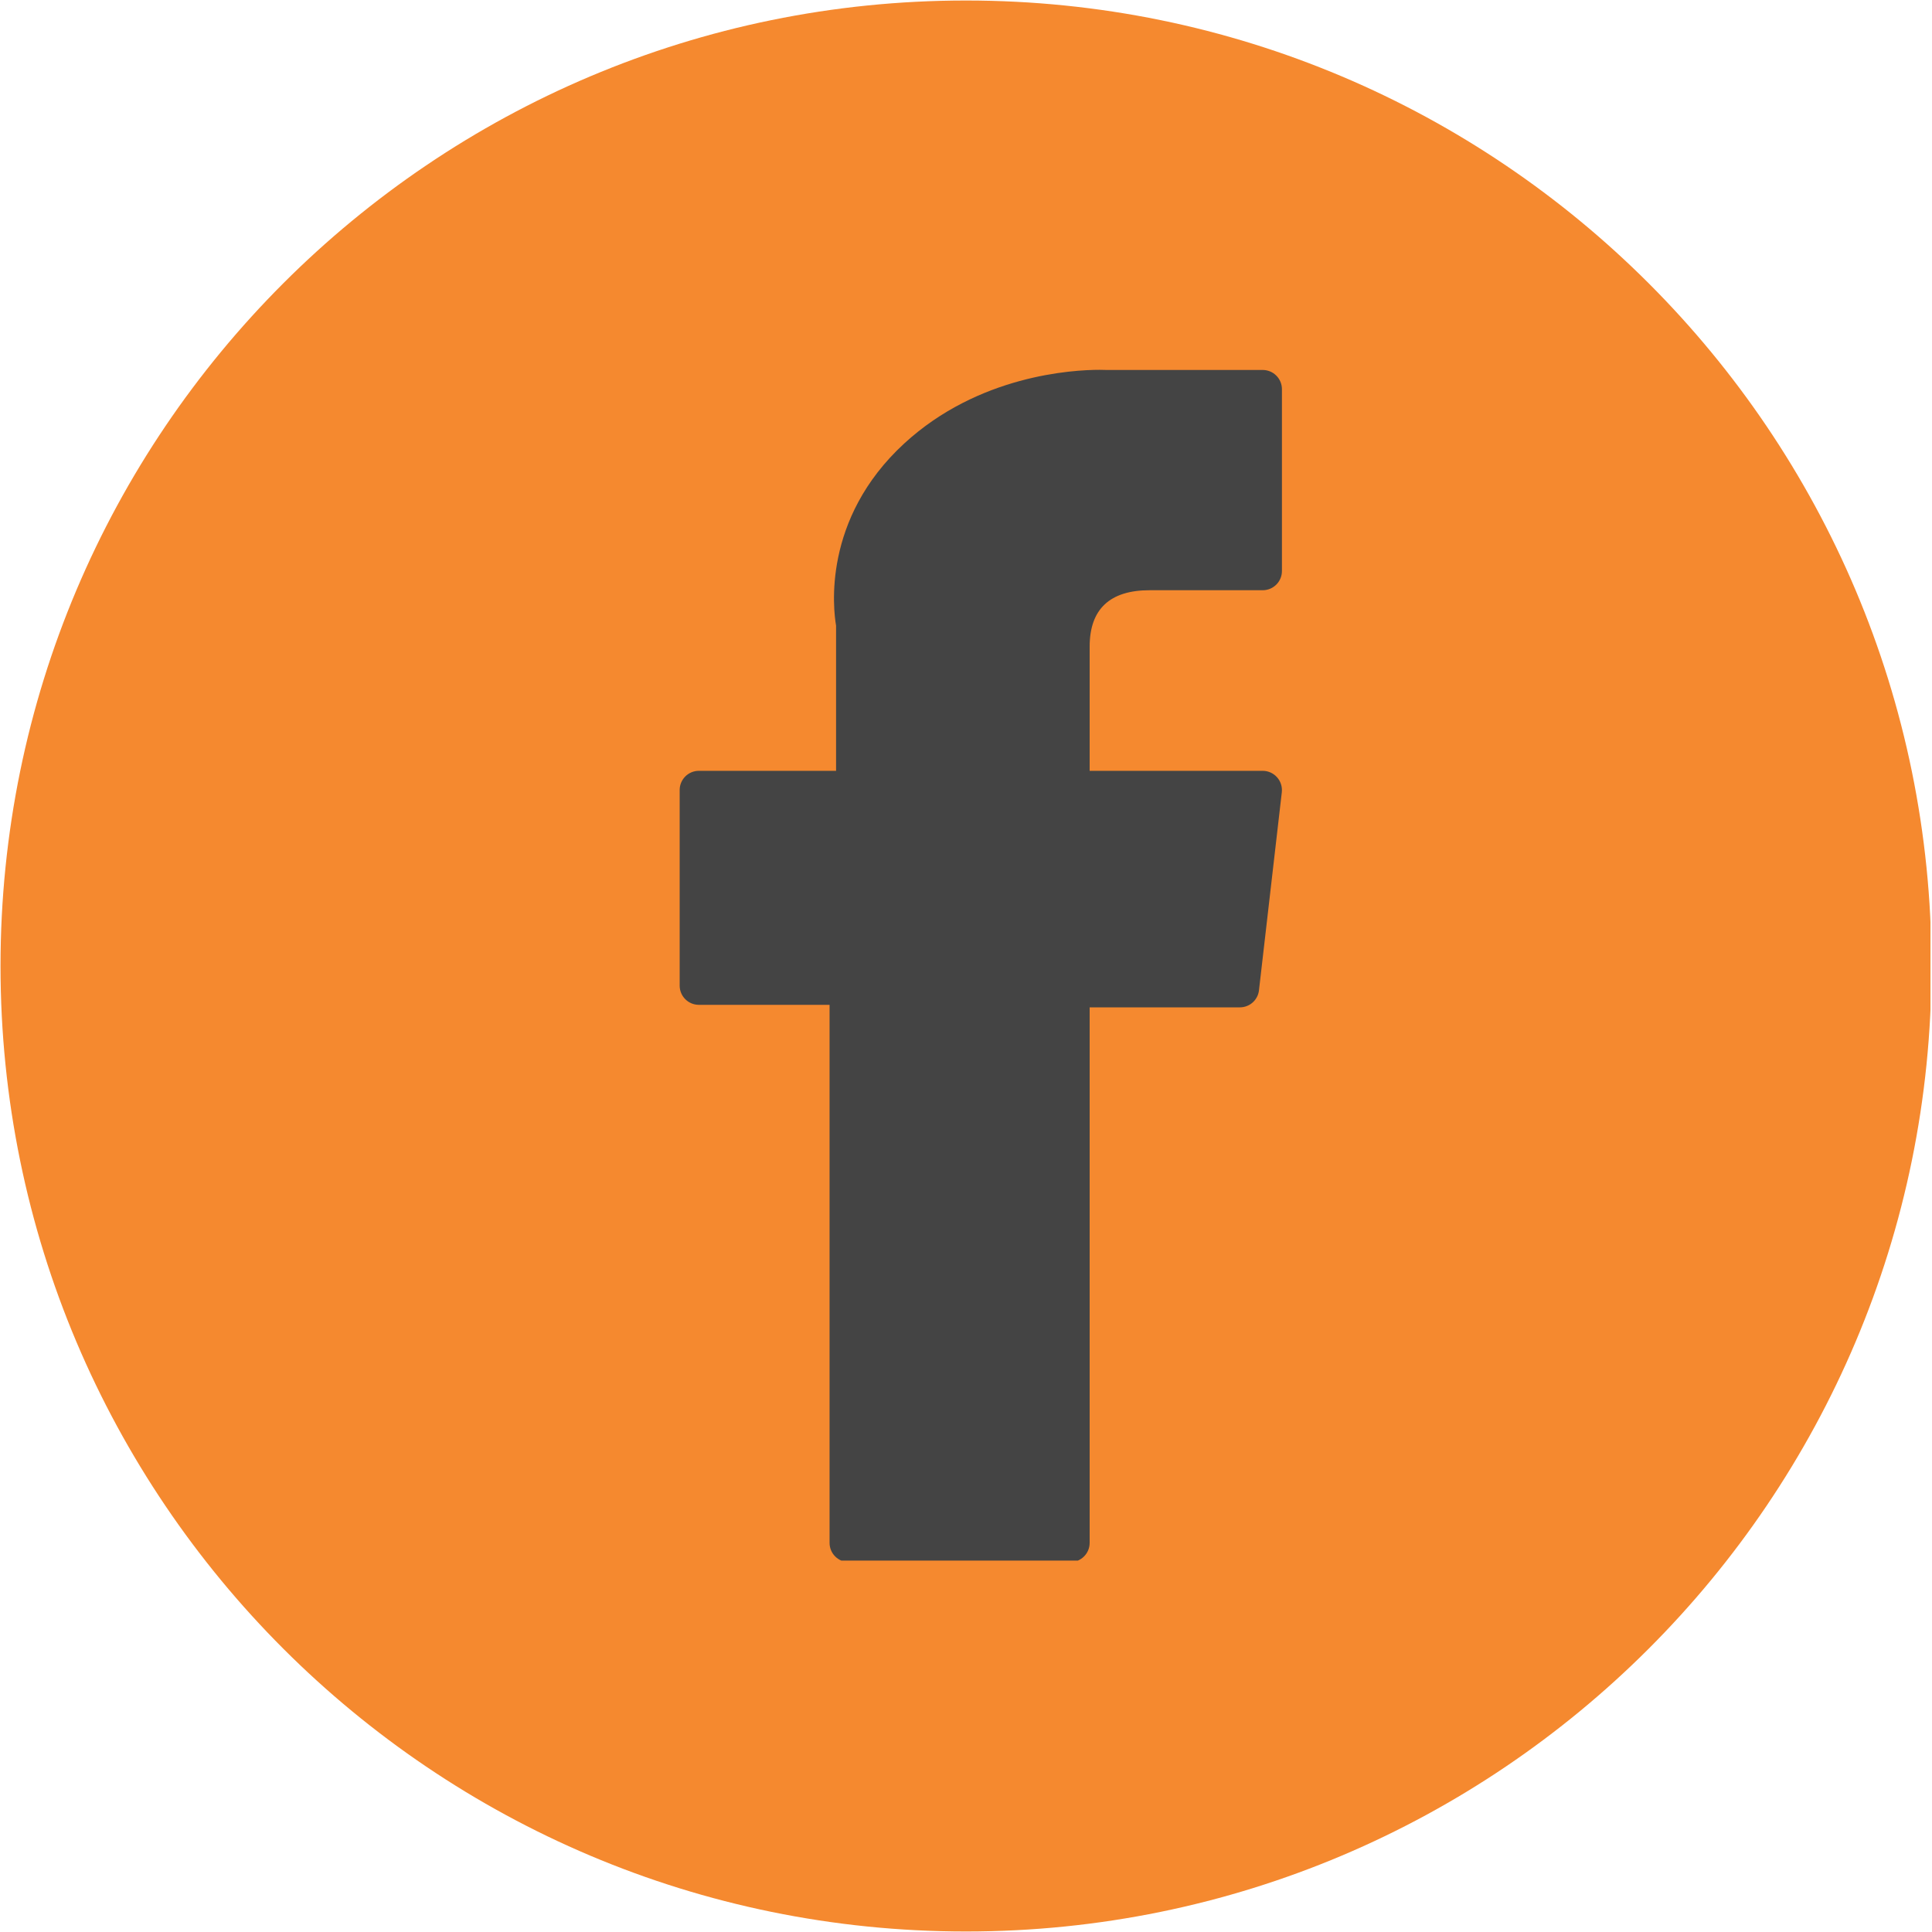
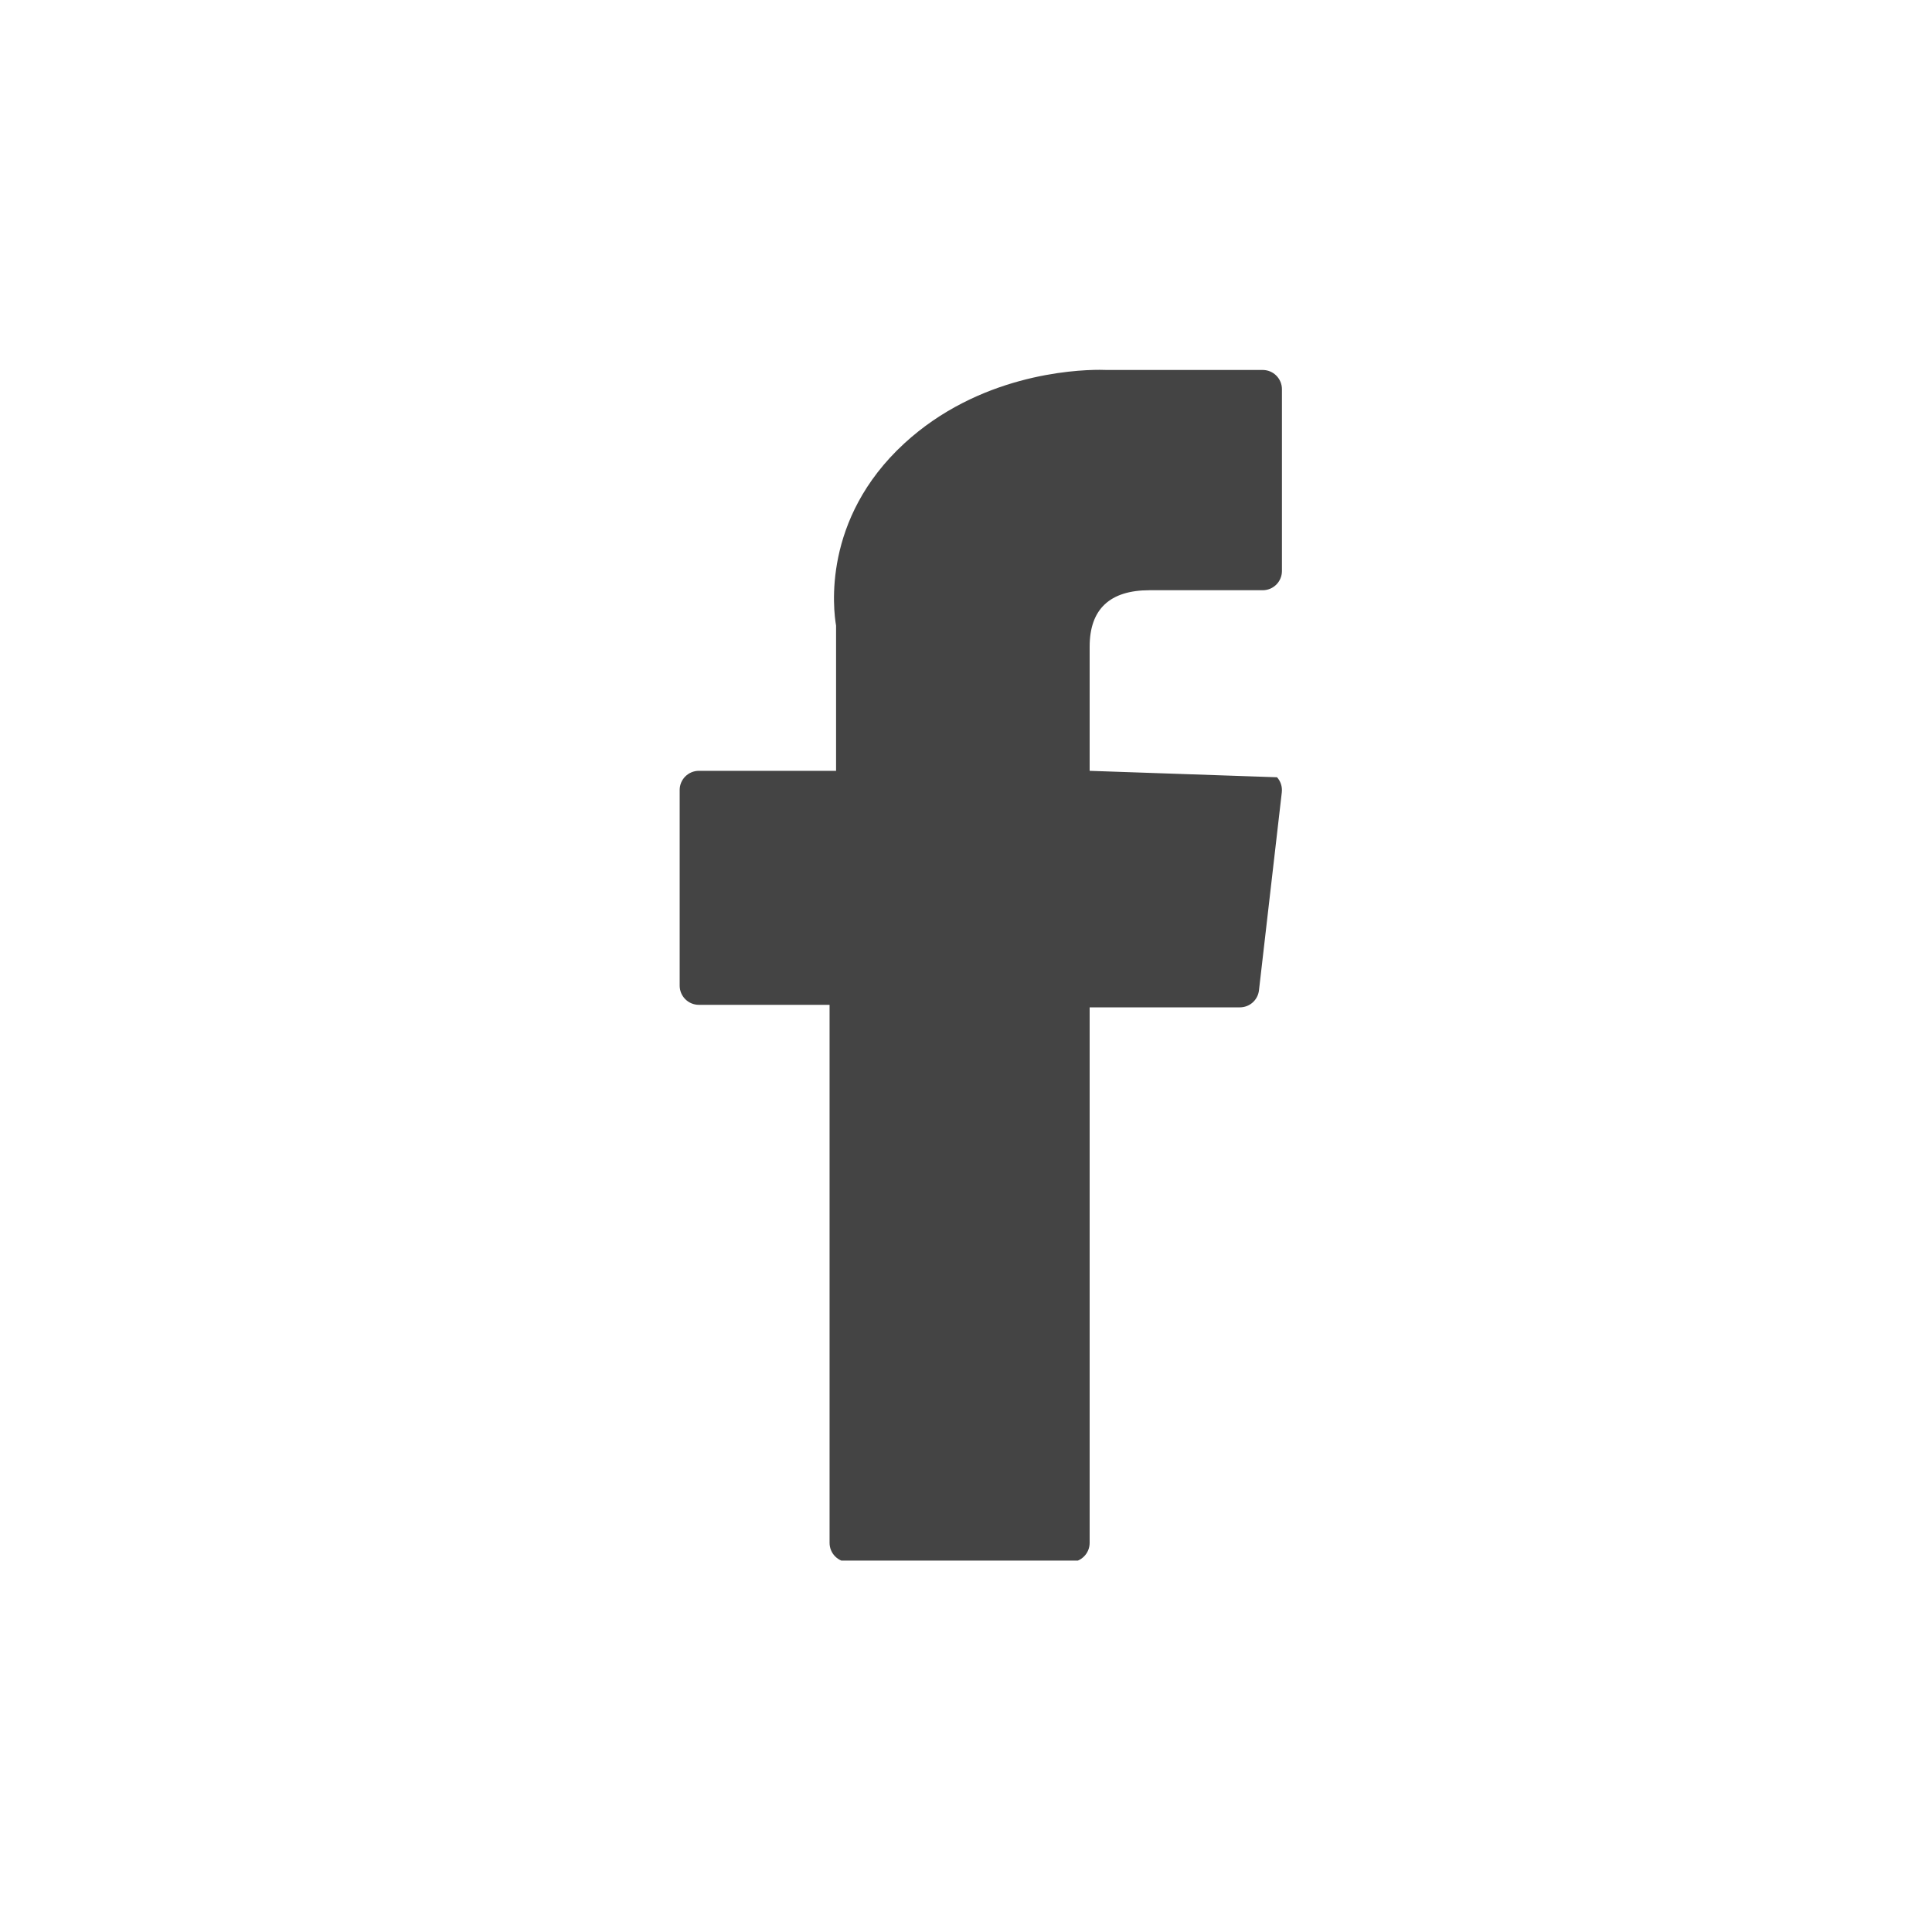
<svg xmlns="http://www.w3.org/2000/svg" width="300" zoomAndPan="magnify" viewBox="0 0 224.88 225" height="300" preserveAspectRatio="xMidYMid meet" version="1.0">
  <defs>
    <clipPath id="2fdbeab5c6">
      <path d="M 0 0.059 L 224.762 0.059 L 224.762 224.938 L 0 224.938 Z M 0 0.059 " clip-rule="nonzero" />
    </clipPath>
    <clipPath id="fbe0e71ce0">
-       <path d="M 112.441 0.059 C 50.34 0.059 0 50.402 0 112.5 C 0 174.598 50.34 224.941 112.441 224.941 C 174.539 224.941 224.879 174.598 224.879 112.5 C 224.879 50.402 174.539 0.059 112.441 0.059 Z M 112.441 0.059 " clip-rule="nonzero" />
-     </clipPath>
+       </clipPath>
    <clipPath id="1a0fb49cf2">
      <path d="M 79 43.07 L 150 43.07 L 150 181.746 L 79 181.746 Z M 79 43.07 " clip-rule="nonzero" />
    </clipPath>
  </defs>
  <g clip-path="url(#2fdbeab5c6)">
    <g clip-path="url(#fbe0e71ce0)">
      <path fill="#f5892f" d="M 0 0.059 L 224.879 0.059 L 224.879 224.941 L 0 224.941 Z M 0 0.059 " fill-opacity="1" fill-rule="nonzero" />
    </g>
  </g>
  <g clip-path="url(#1a0fb49cf2)">
-     <path fill="#444444" d="M 81.332 117.023 L 96.551 117.023 L 96.551 179.684 C 96.551 180.918 97.555 181.922 98.793 181.922 L 124.598 181.922 C 125.836 181.922 126.84 180.918 126.84 179.684 L 126.84 117.316 L 144.336 117.316 C 145.473 117.316 146.43 116.465 146.559 115.332 L 149.219 92.266 C 149.289 91.633 149.09 90.996 148.664 90.52 C 148.238 90.043 147.633 89.77 146.992 89.77 L 126.84 89.77 L 126.84 75.309 C 126.84 70.949 129.188 68.738 133.816 68.738 C 134.477 68.738 146.992 68.738 146.992 68.738 C 148.23 68.738 149.234 67.738 149.234 66.5 L 149.234 45.328 C 149.234 44.09 148.23 43.086 146.992 43.086 L 128.832 43.086 C 128.703 43.082 128.418 43.07 128 43.07 C 124.852 43.07 113.898 43.688 105.246 51.648 C 95.66 60.469 96.992 71.027 97.309 72.859 L 97.309 89.77 L 81.332 89.77 C 80.094 89.77 79.094 90.773 79.094 92.008 L 79.094 114.781 C 79.094 116.02 80.094 117.023 81.332 117.023 Z M 81.332 117.023 " fill-opacity="1" fill-rule="nonzero" />
+     <path fill="#444444" d="M 81.332 117.023 L 96.551 117.023 L 96.551 179.684 C 96.551 180.918 97.555 181.922 98.793 181.922 L 124.598 181.922 C 125.836 181.922 126.84 180.918 126.84 179.684 L 126.84 117.316 L 144.336 117.316 C 145.473 117.316 146.43 116.465 146.559 115.332 L 149.219 92.266 C 149.289 91.633 149.09 90.996 148.664 90.52 L 126.84 89.77 L 126.84 75.309 C 126.84 70.949 129.188 68.738 133.816 68.738 C 134.477 68.738 146.992 68.738 146.992 68.738 C 148.23 68.738 149.234 67.738 149.234 66.5 L 149.234 45.328 C 149.234 44.09 148.23 43.086 146.992 43.086 L 128.832 43.086 C 128.703 43.082 128.418 43.07 128 43.07 C 124.852 43.07 113.898 43.688 105.246 51.648 C 95.66 60.469 96.992 71.027 97.309 72.859 L 97.309 89.77 L 81.332 89.77 C 80.094 89.77 79.094 90.773 79.094 92.008 L 79.094 114.781 C 79.094 116.02 80.094 117.023 81.332 117.023 Z M 81.332 117.023 " fill-opacity="1" fill-rule="nonzero" />
  </g>
</svg>